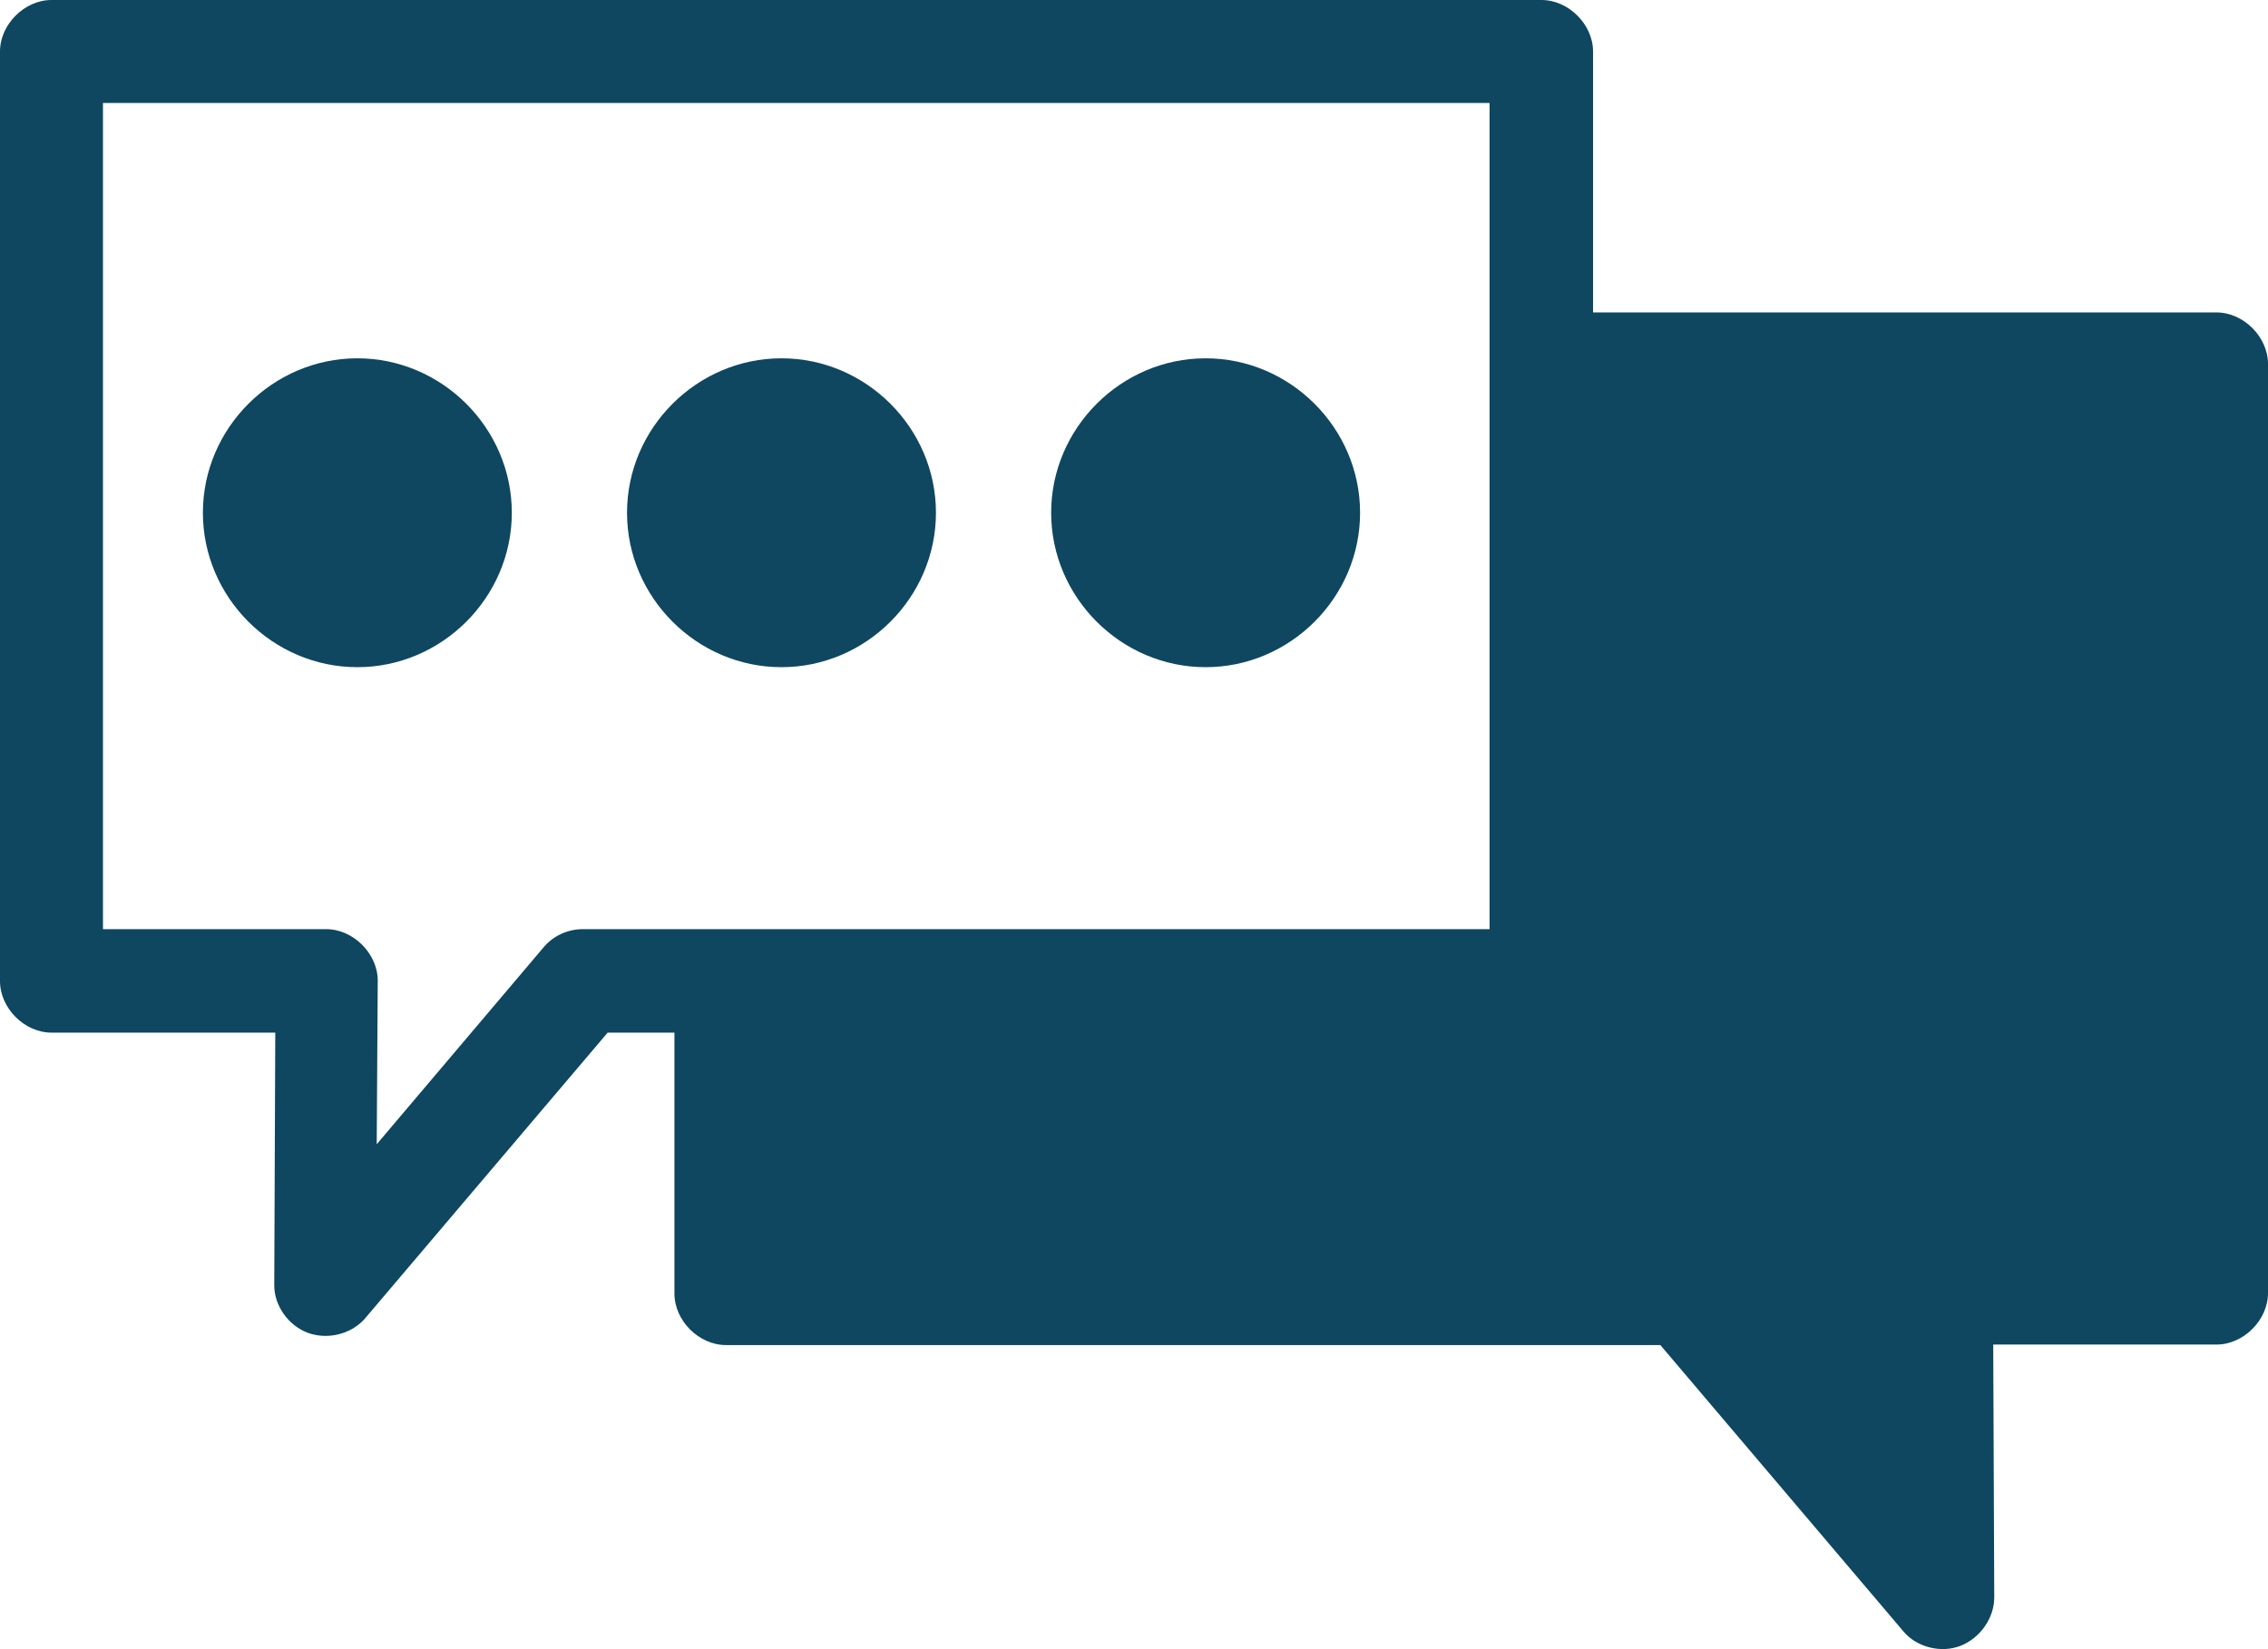
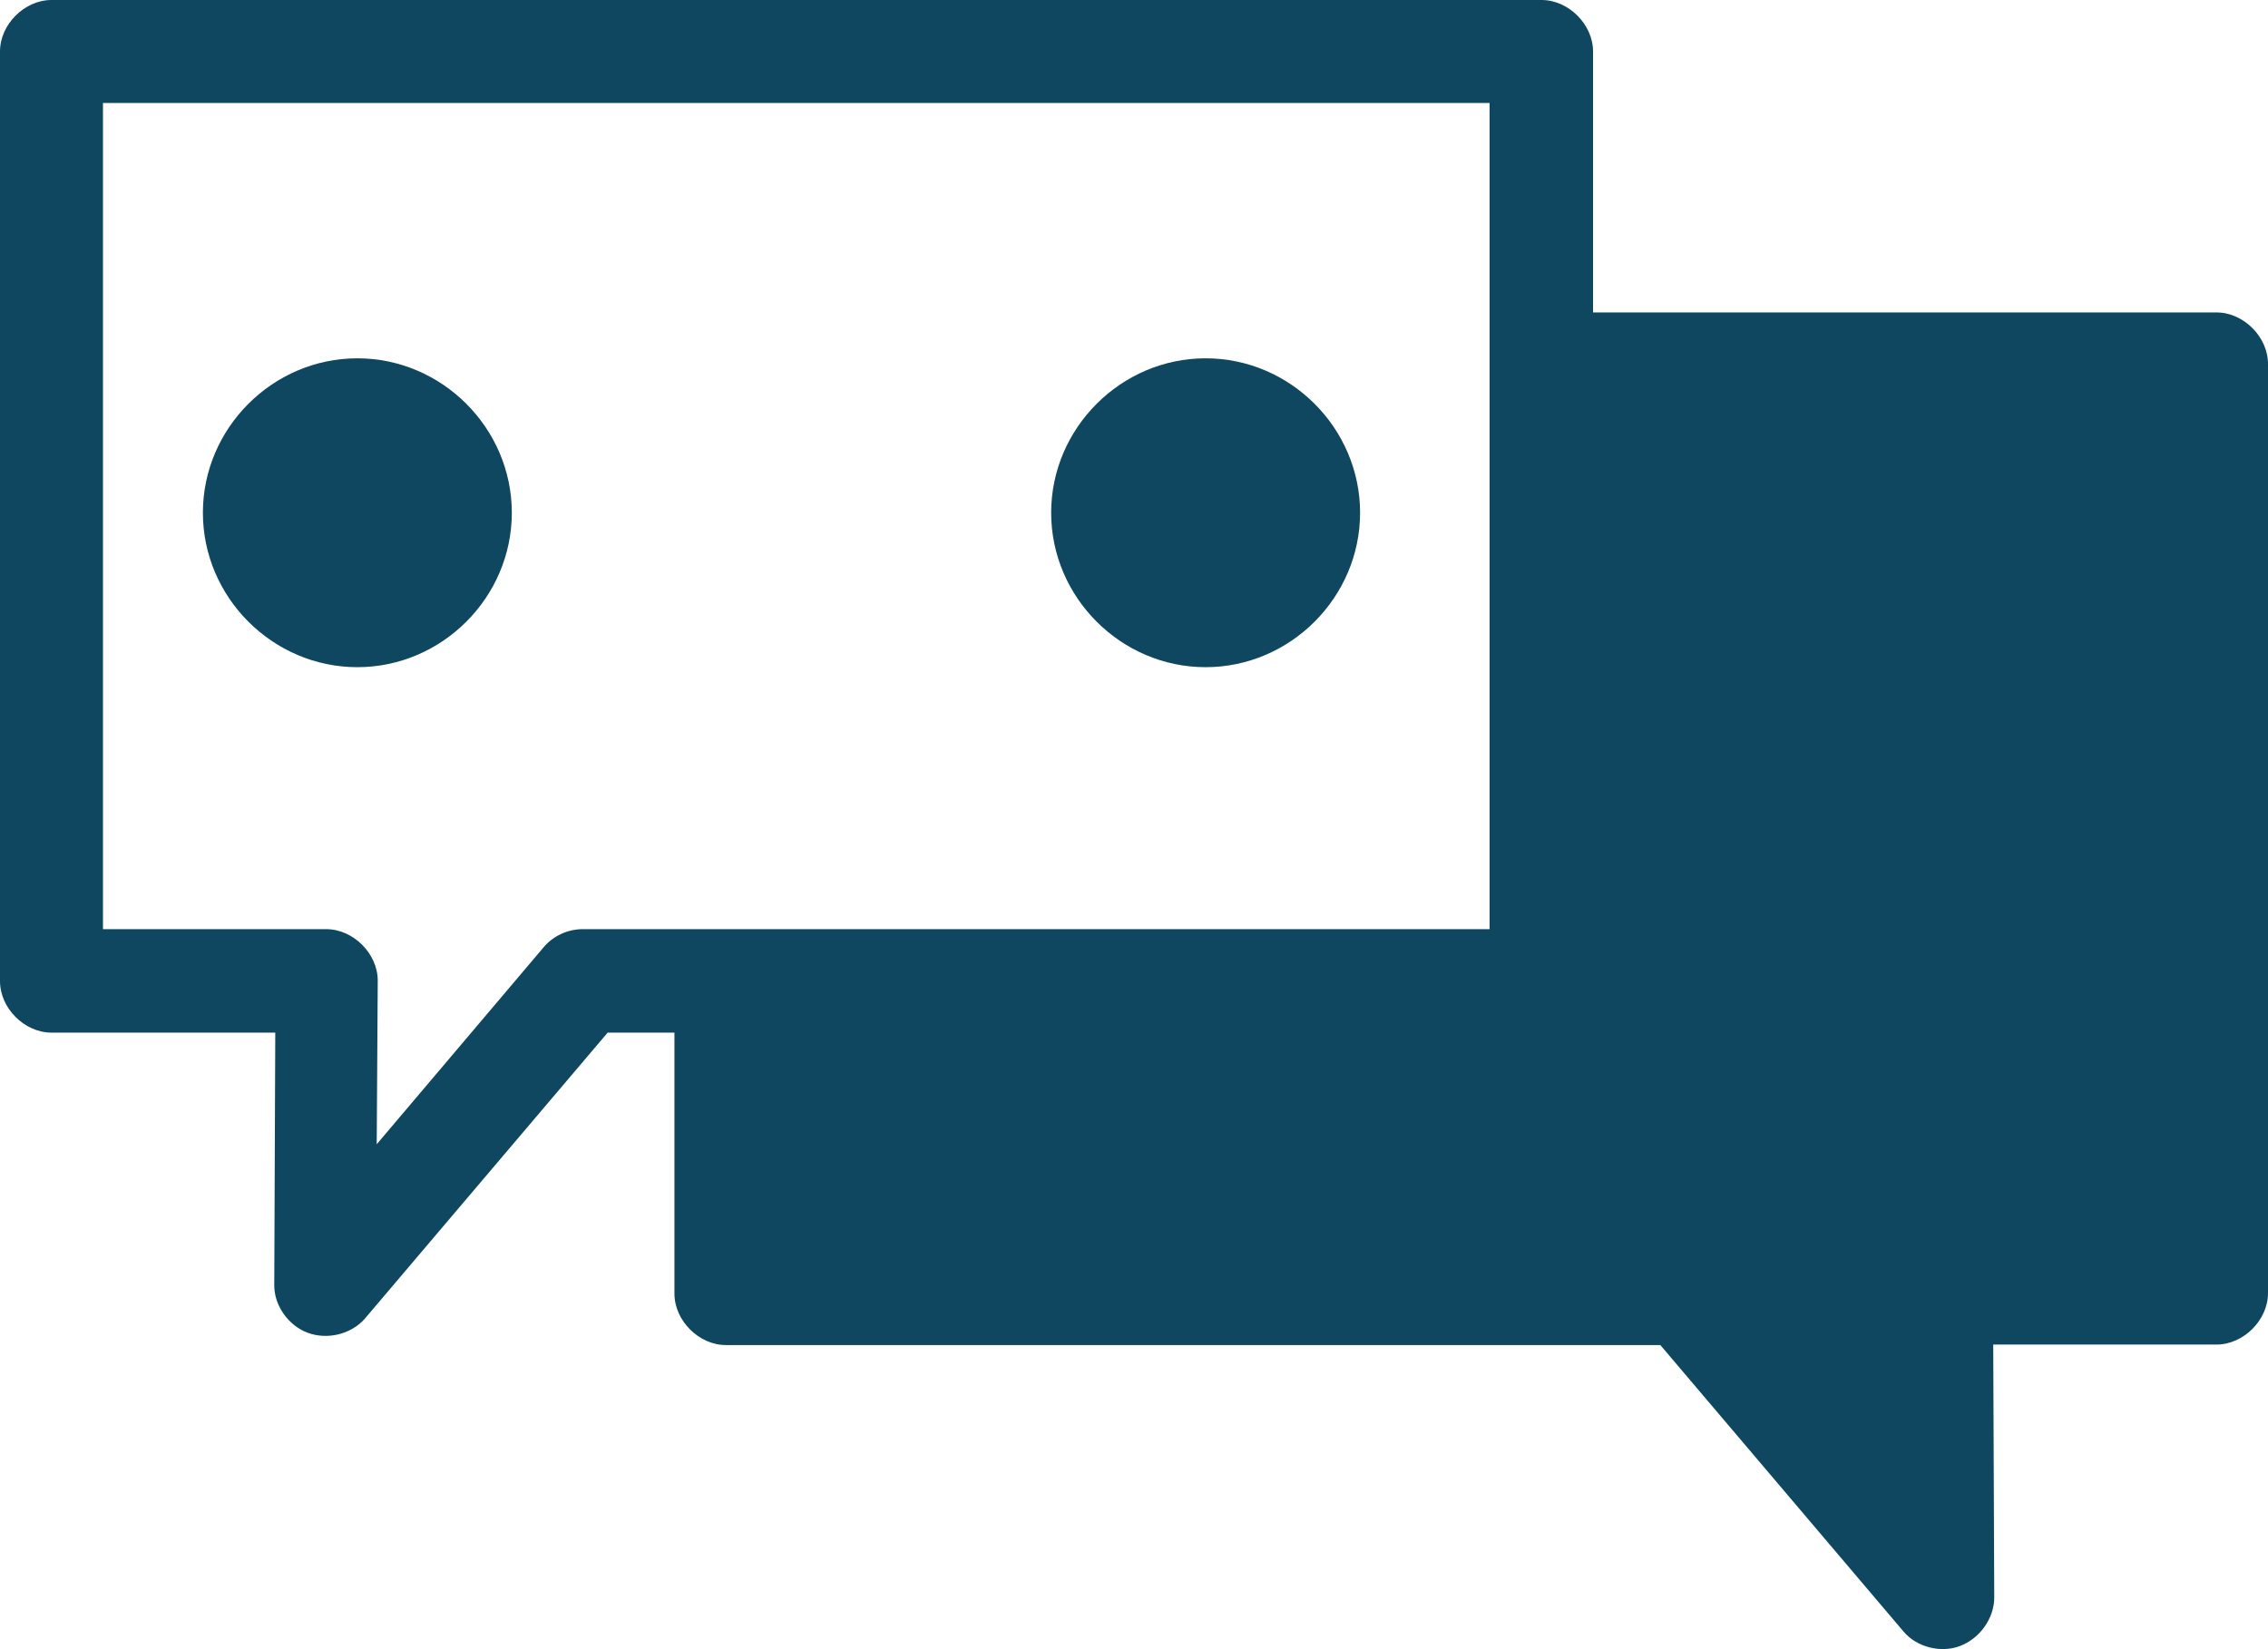
<svg xmlns="http://www.w3.org/2000/svg" id="Calque_2" viewBox="0 0 44.49 32.36">
  <defs>
    <style>.cls-1{fill:#0e475f;fill-rule:evenodd;stroke-width:0px;}</style>
  </defs>
  <g id="Calque_1-2">
    <path class="cls-1" d="m30.24,0c.53,0,1.01.48,1.01,1.01v5.12h12.23c.53,0,1.01.48,1.01,1.01v18.23c0,.53-.48,1.01-1.01,1.01h-4.38l.02,4.96c0,.41-.28.8-.66.95s-.86.03-1.12-.28l-4.77-5.62H14.24c-.53,0-1.01-.48-1.01-1.01v-5.12h-1.31l-4.77,5.62c-.27.3-.73.41-1.11.27-.38-.14-.66-.53-.66-.93l.02-4.96H1.01c-.53,0-1.01-.48-1.01-1.01V1.01C0,.48.48,0,1.01,0h29.23Zm-1.01,2.02H2.02v16.21h4.38c.53,0,1.01.48,1.01,1.01l-.02,3.21,3.27-3.86c.19-.23.48-.36.77-.36h17.79V2.02h0Z" />
-     <path class="cls-1" d="m15.33,7.03c1.66,0,3.03,1.37,3.03,3.03s-1.37,3.03-3.03,3.03-3.03-1.37-3.03-3.03,1.37-3.03,3.03-3.03Z" />
    <path class="cls-1" d="m7.01,7.03c1.66,0,3.03,1.37,3.03,3.03s-1.37,3.03-3.03,3.03-3.03-1.37-3.03-3.03,1.37-3.03,3.03-3.03Z" />
    <path class="cls-1" d="m23.65,7.03c1.66,0,3.03,1.37,3.03,3.03s-1.37,3.03-3.03,3.03-3.03-1.37-3.03-3.03,1.37-3.03,3.03-3.03Z" />
  </g>
</svg>